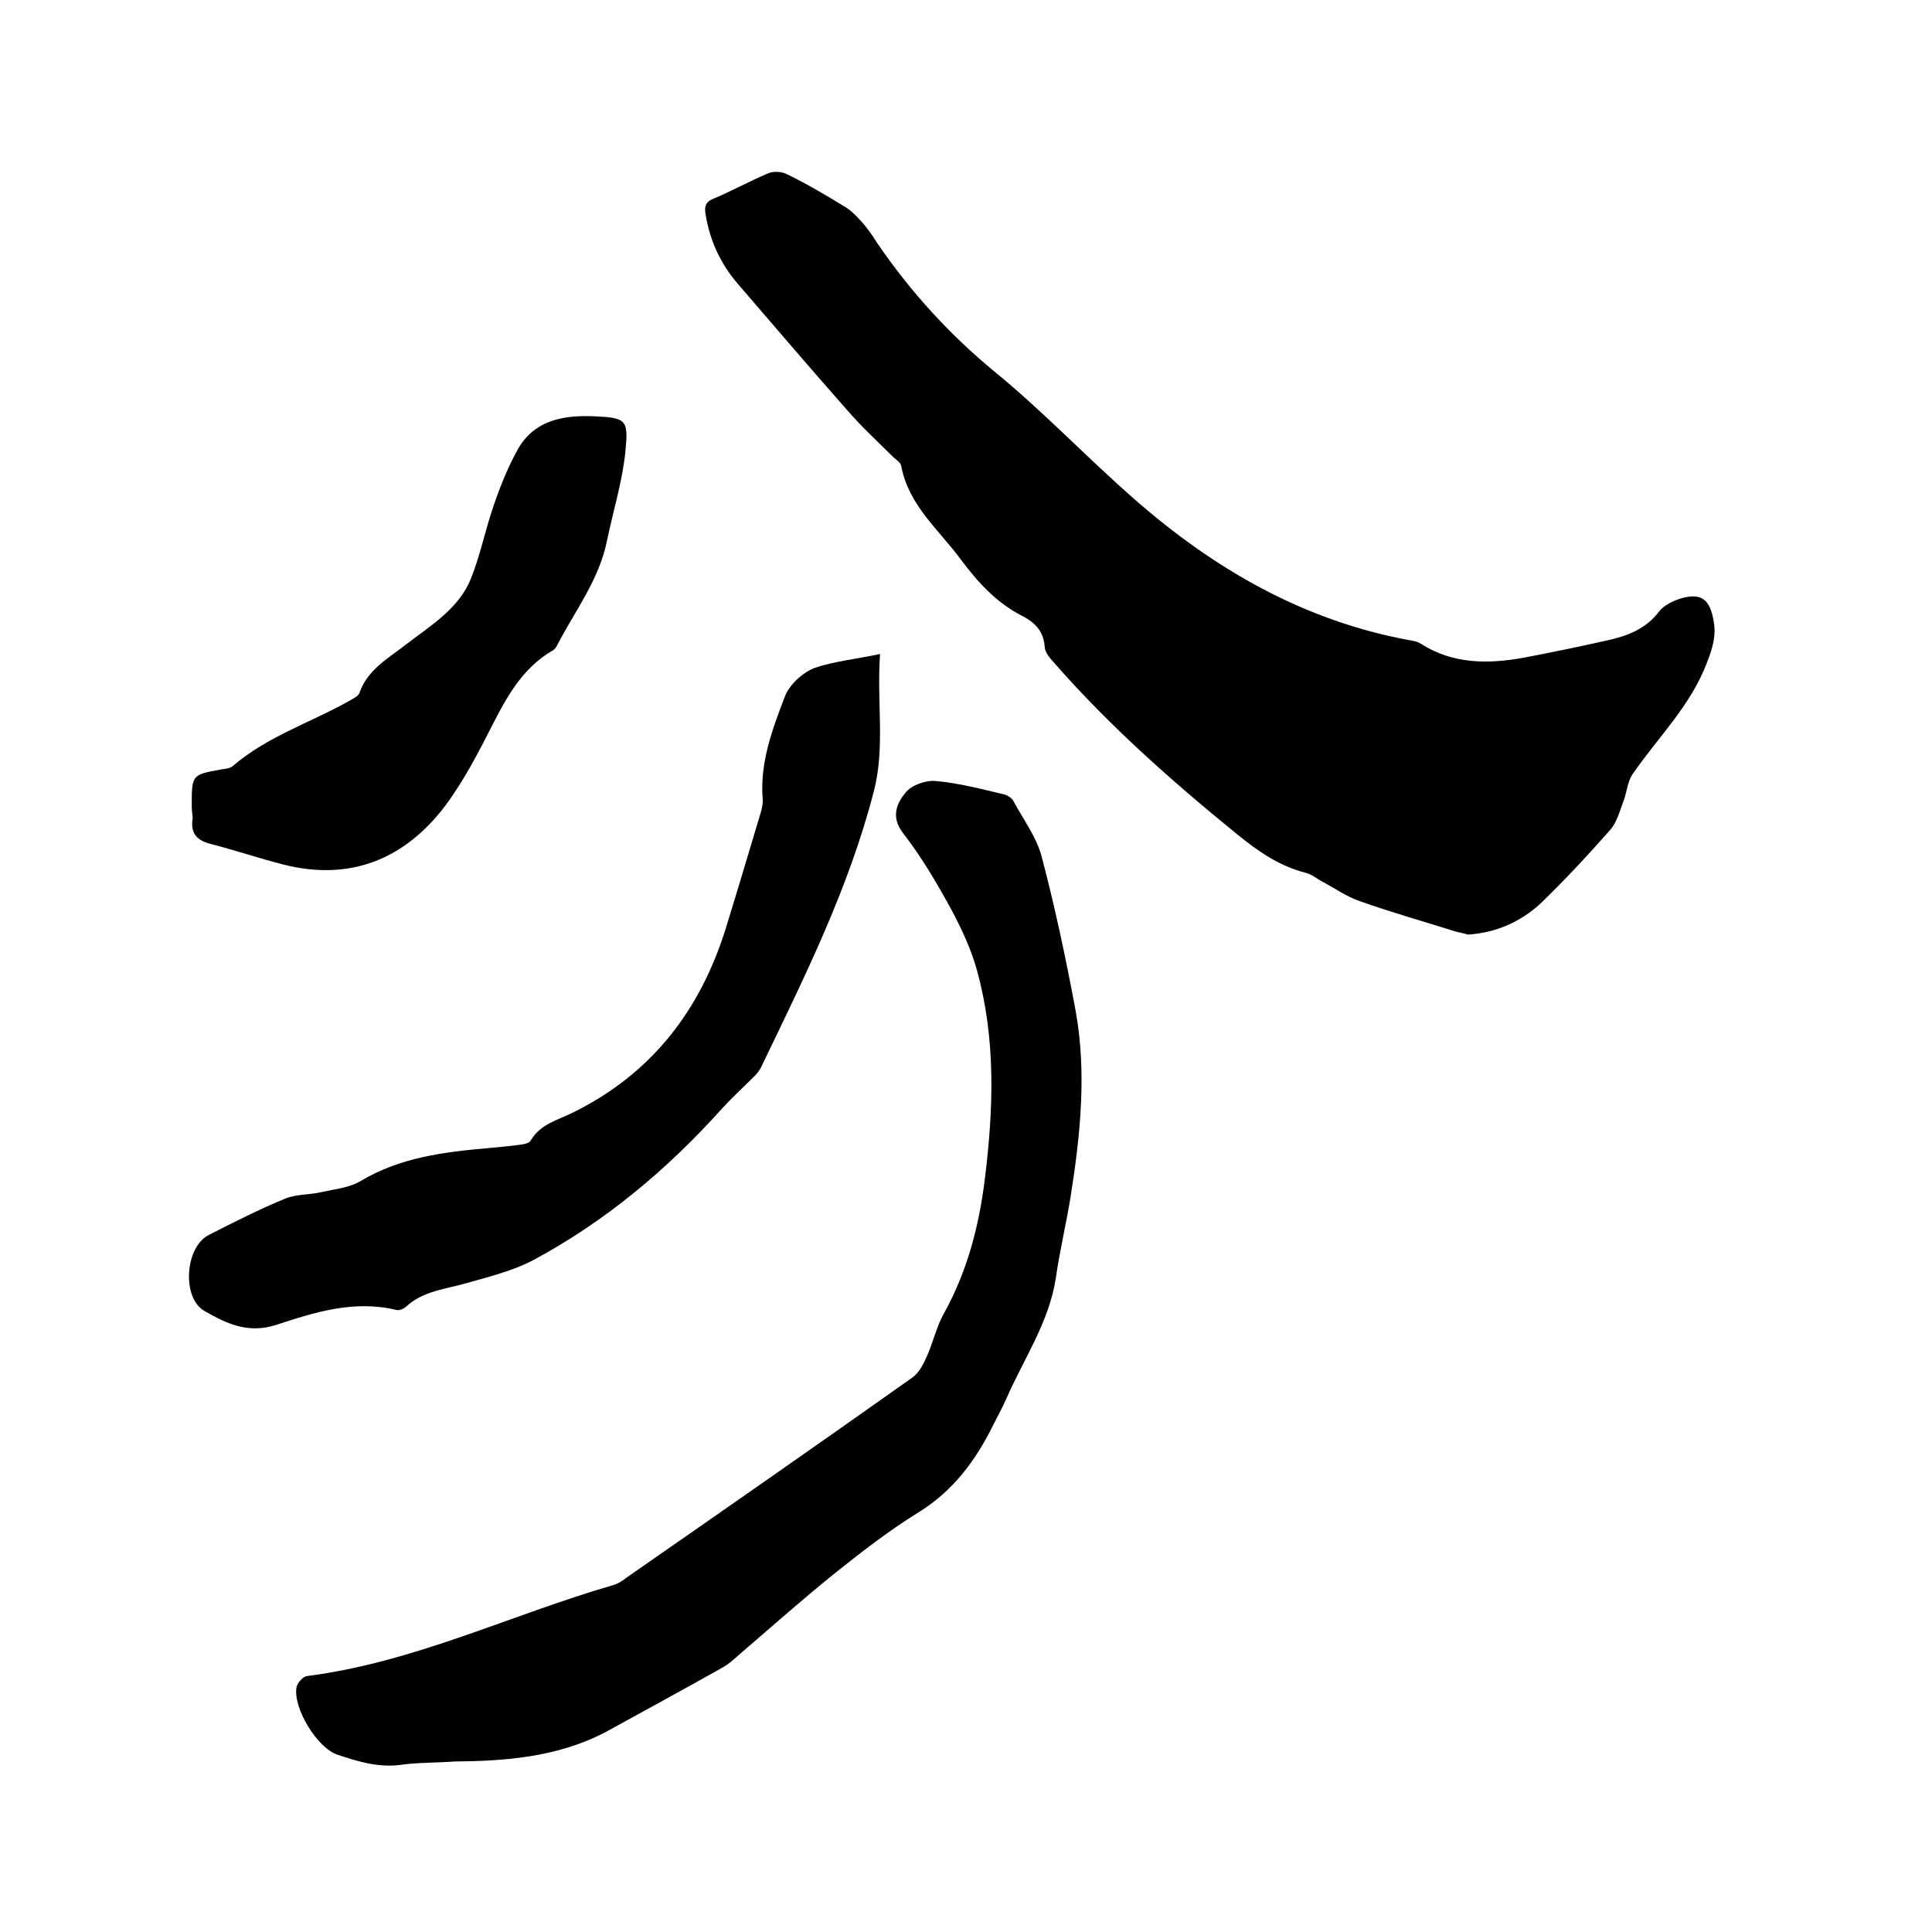
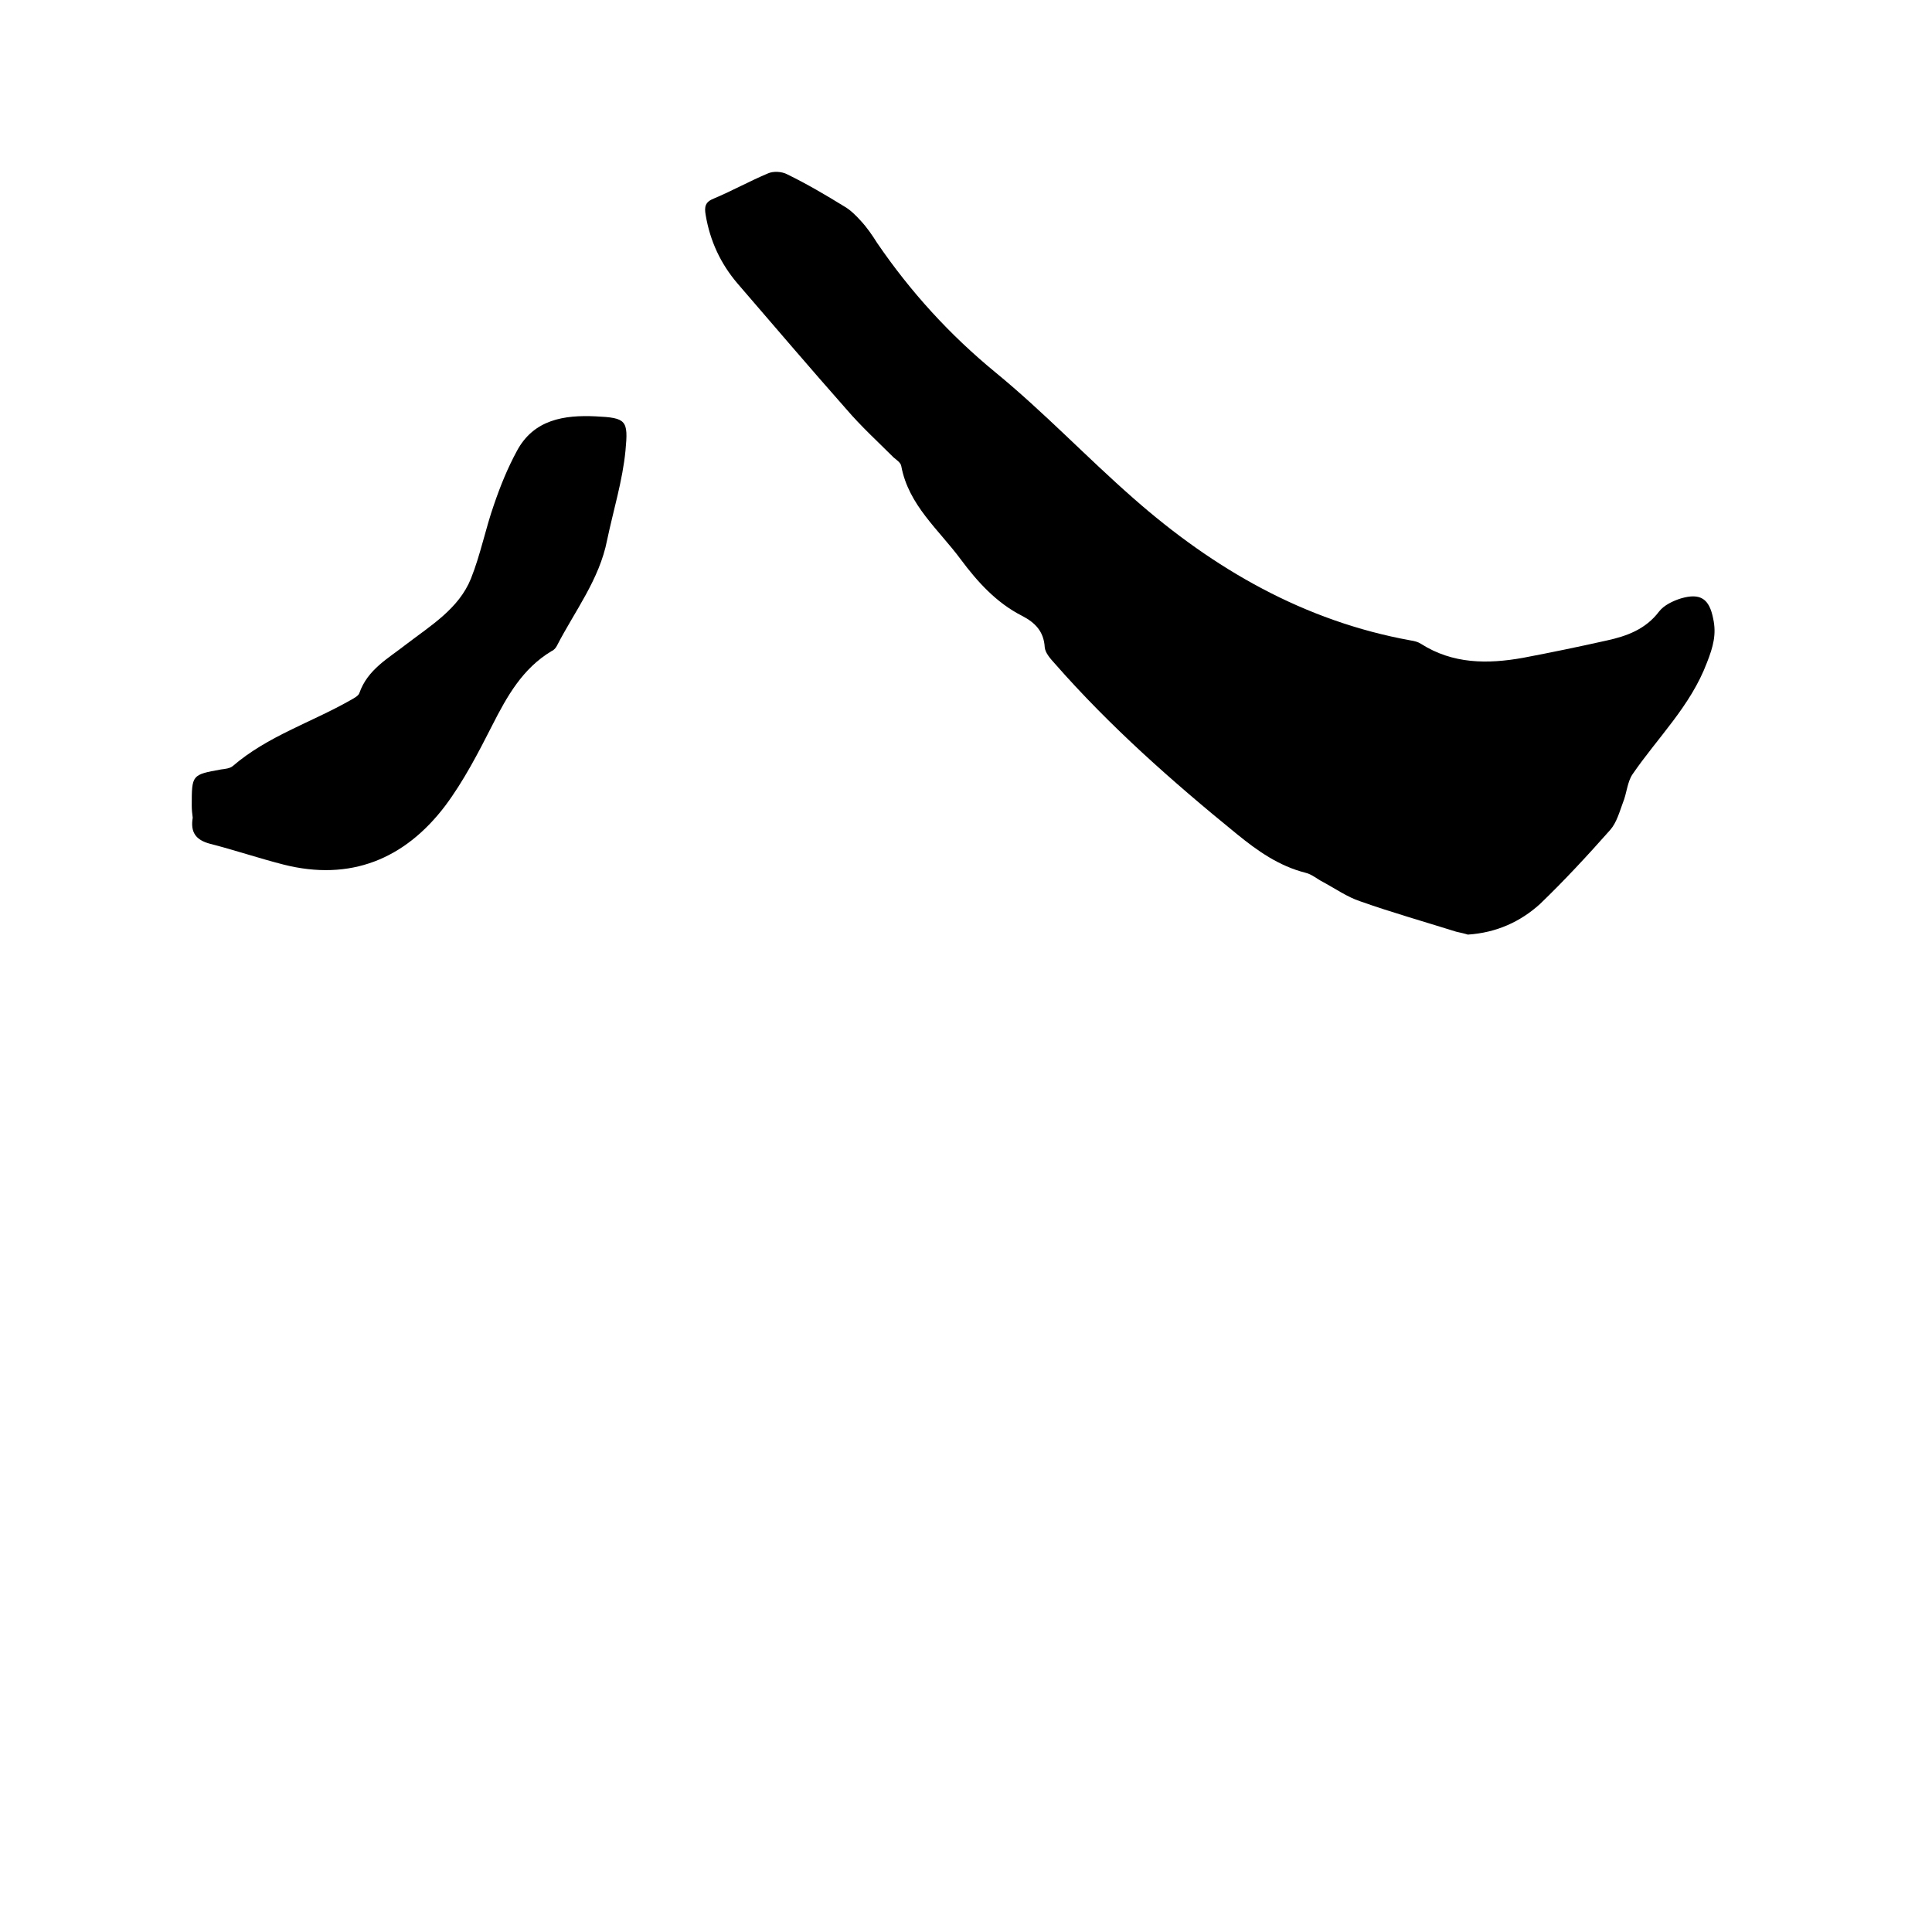
<svg xmlns="http://www.w3.org/2000/svg" enable-background="new 0 0 400 400" viewBox="0 0 400 400">
  <path d="m303.9 193.5c-.6-.2-1.5-.4-2.4-.6-6.7-2.1-13.4-4-19.9-6.3-2.7-.9-5.1-2.6-7.7-4-1.2-.6-2.3-1.6-3.6-1.9-5.5-1.4-9.9-4.5-14.2-8-13.4-10.9-26.3-22.3-37.7-35.3-.9-1-2-2.2-2.1-3.4-.2-3.3-2-5.1-4.7-6.5-5.3-2.7-9.2-7-12.7-11.7-4.5-6.1-10.8-11.2-12.3-19.3-.1-.7-1-1.3-1.6-1.8-3.3-3.3-6.7-6.4-9.7-9.9-7.6-8.6-15.1-17.4-22.6-26.1-3.5-4.1-5.7-8.8-6.6-14.2-.3-1.7-.1-2.7 1.7-3.4 3.8-1.6 7.4-3.6 11.2-5.2 1.1-.5 2.9-.4 4 .2 4.1 2 8 4.3 11.9 6.7 1.2.7 2.3 1.8 3.3 2.9 1.3 1.4 2.4 3 3.4 4.6 6.9 10.1 15 19 24.5 26.8 10 8.2 18.9 17.6 28.6 26.1 16.6 14.6 35.3 25.4 57.4 29.4.7.1 1.5.3 2.1.7 6.6 4.2 13.8 4.2 21.1 2.9 5.8-1.1 11.6-2.3 17.4-3.6 4.1-.9 8-2.3 10.8-6 1-1.3 2.9-2.2 4.5-2.7 4.1-1.2 5.9.1 6.7 4.2.7 3.2 0 5.8-1.3 9.1-3.4 9-10.2 15.5-15.4 23.1-1.1 1.6-1.2 4-2 5.9-.7 1.9-1.3 4.1-2.6 5.6-4.7 5.3-9.5 10.5-14.6 15.4-4 3.6-8.9 5.9-14.9 6.3z" />
-   <path d="m94.1 364.7c-4.4.3-7.8.2-11.2.7-4.6.6-8.8-.7-13-2.1-4.3-1.4-9.3-9.8-8.5-14 .2-.9 1.3-2.2 2.2-2.3 22.1-2.8 42.2-12.7 63.3-18.8 1.1-.3 2.1-1 3-1.7 19.7-13.7 39.4-27.4 59-41.3 1.4-1 2.3-2.8 3-4.4 1.3-2.9 2-6.2 3.6-9 4.8-8.7 7.2-18 8.4-27.7 1.8-14.5 2.3-28.9-1.6-43.1-1.2-4.4-3.2-8.7-5.4-12.8-3-5.5-6.2-10.9-10-15.8-2.5-3.3-1.2-6.1.5-8.2 1.2-1.6 4.2-2.7 6.3-2.5 4.8.4 9.6 1.7 14.3 2.8.7.2 1.6.8 1.9 1.5 2 3.7 4.6 7.2 5.7 11.1 2.8 10.6 5.1 21.4 7.1 32.2 2.3 12.7 1 25.5-1 38.2-.9 5.7-2.3 11.4-3.1 17.1-1.4 9.2-6.7 16.8-10.3 25.1-.8 1.8-1.8 3.6-2.7 5.4-3.6 7.3-8.3 13.6-15.4 18-6 3.7-11.7 8.1-17.2 12.5-6.6 5.3-12.9 10.9-19.3 16.4-1.4 1.2-2.7 2.5-4.2 3.3-8 4.5-16.1 8.9-24.1 13.3-10.1 5.3-21.1 6-31.3 6.1z" />
-   <path d="m182.2 135.4c-.7 10.3 1.1 19.3-1.3 28.5-5.2 20.1-14.3 38.3-23.2 56.8-.4.9-1.1 1.8-1.9 2.5-2.1 2.1-4.3 4.1-6.3 6.3-11.3 12.6-24.2 23.4-39.1 31.4-4.2 2.2-9 3.4-13.6 4.7-4.4 1.3-9.2 1.6-12.8 5-.5.4-1.4.8-2 .6-8.7-2.1-16.9.5-24.8 3.1-5.9 1.9-10.4-.3-14.9-2.9-4.7-2.7-4-13.2.9-15.7 5.3-2.7 10.6-5.4 16-7.6 2.3-.9 5-.7 7.4-1.3 2.7-.6 5.8-.9 8.1-2.3 8.2-4.9 17.3-6 26.4-6.8 2.2-.2 4.4-.4 6.6-.7.8-.1 1.9-.3 2.2-.9 2-3.4 5.6-4.2 8.8-5.8 16.2-8 26.3-21.1 31.6-38.2 2.5-8.1 4.9-16.2 7.3-24.2.2-.8.4-1.7.3-2.5-.6-7.5 2-14.4 4.6-21.2.9-2.4 3.6-4.9 6.1-5.9 4.1-1.4 8.5-1.8 13.6-2.9z" />
  <path d="m39.7 166.8c0-6.4 0-6.4 6.1-7.5.8-.1 1.8-.2 2.4-.7 7.2-6.2 16.2-9 24.3-13.6.7-.4 1.7-.9 1.9-1.5 1.7-4.9 6-7.2 9.7-10.1 5.1-3.9 10.9-7.4 13.4-13.6 2-5 3-10.3 4.8-15.4 1.3-3.8 2.8-7.5 4.7-11 3.5-6.6 9.9-7.5 16.3-7.2s6.8.8 6.2 7.1c-.6 6.2-2.5 12.3-3.8 18.5-1.6 8.2-6.7 14.7-10.4 21.9-.2.4-.6.9-1.1 1.1-6 3.6-9.2 9.3-12.3 15.4-2.9 5.7-5.9 11.5-9.7 16.6-8.4 11.1-19.7 15.7-33.5 12.2-5.1-1.3-10.1-3-15.2-4.3-3-.8-4.1-2.4-3.6-5.4-.1-.8-.2-1.6-.2-2.5z" />
</svg>